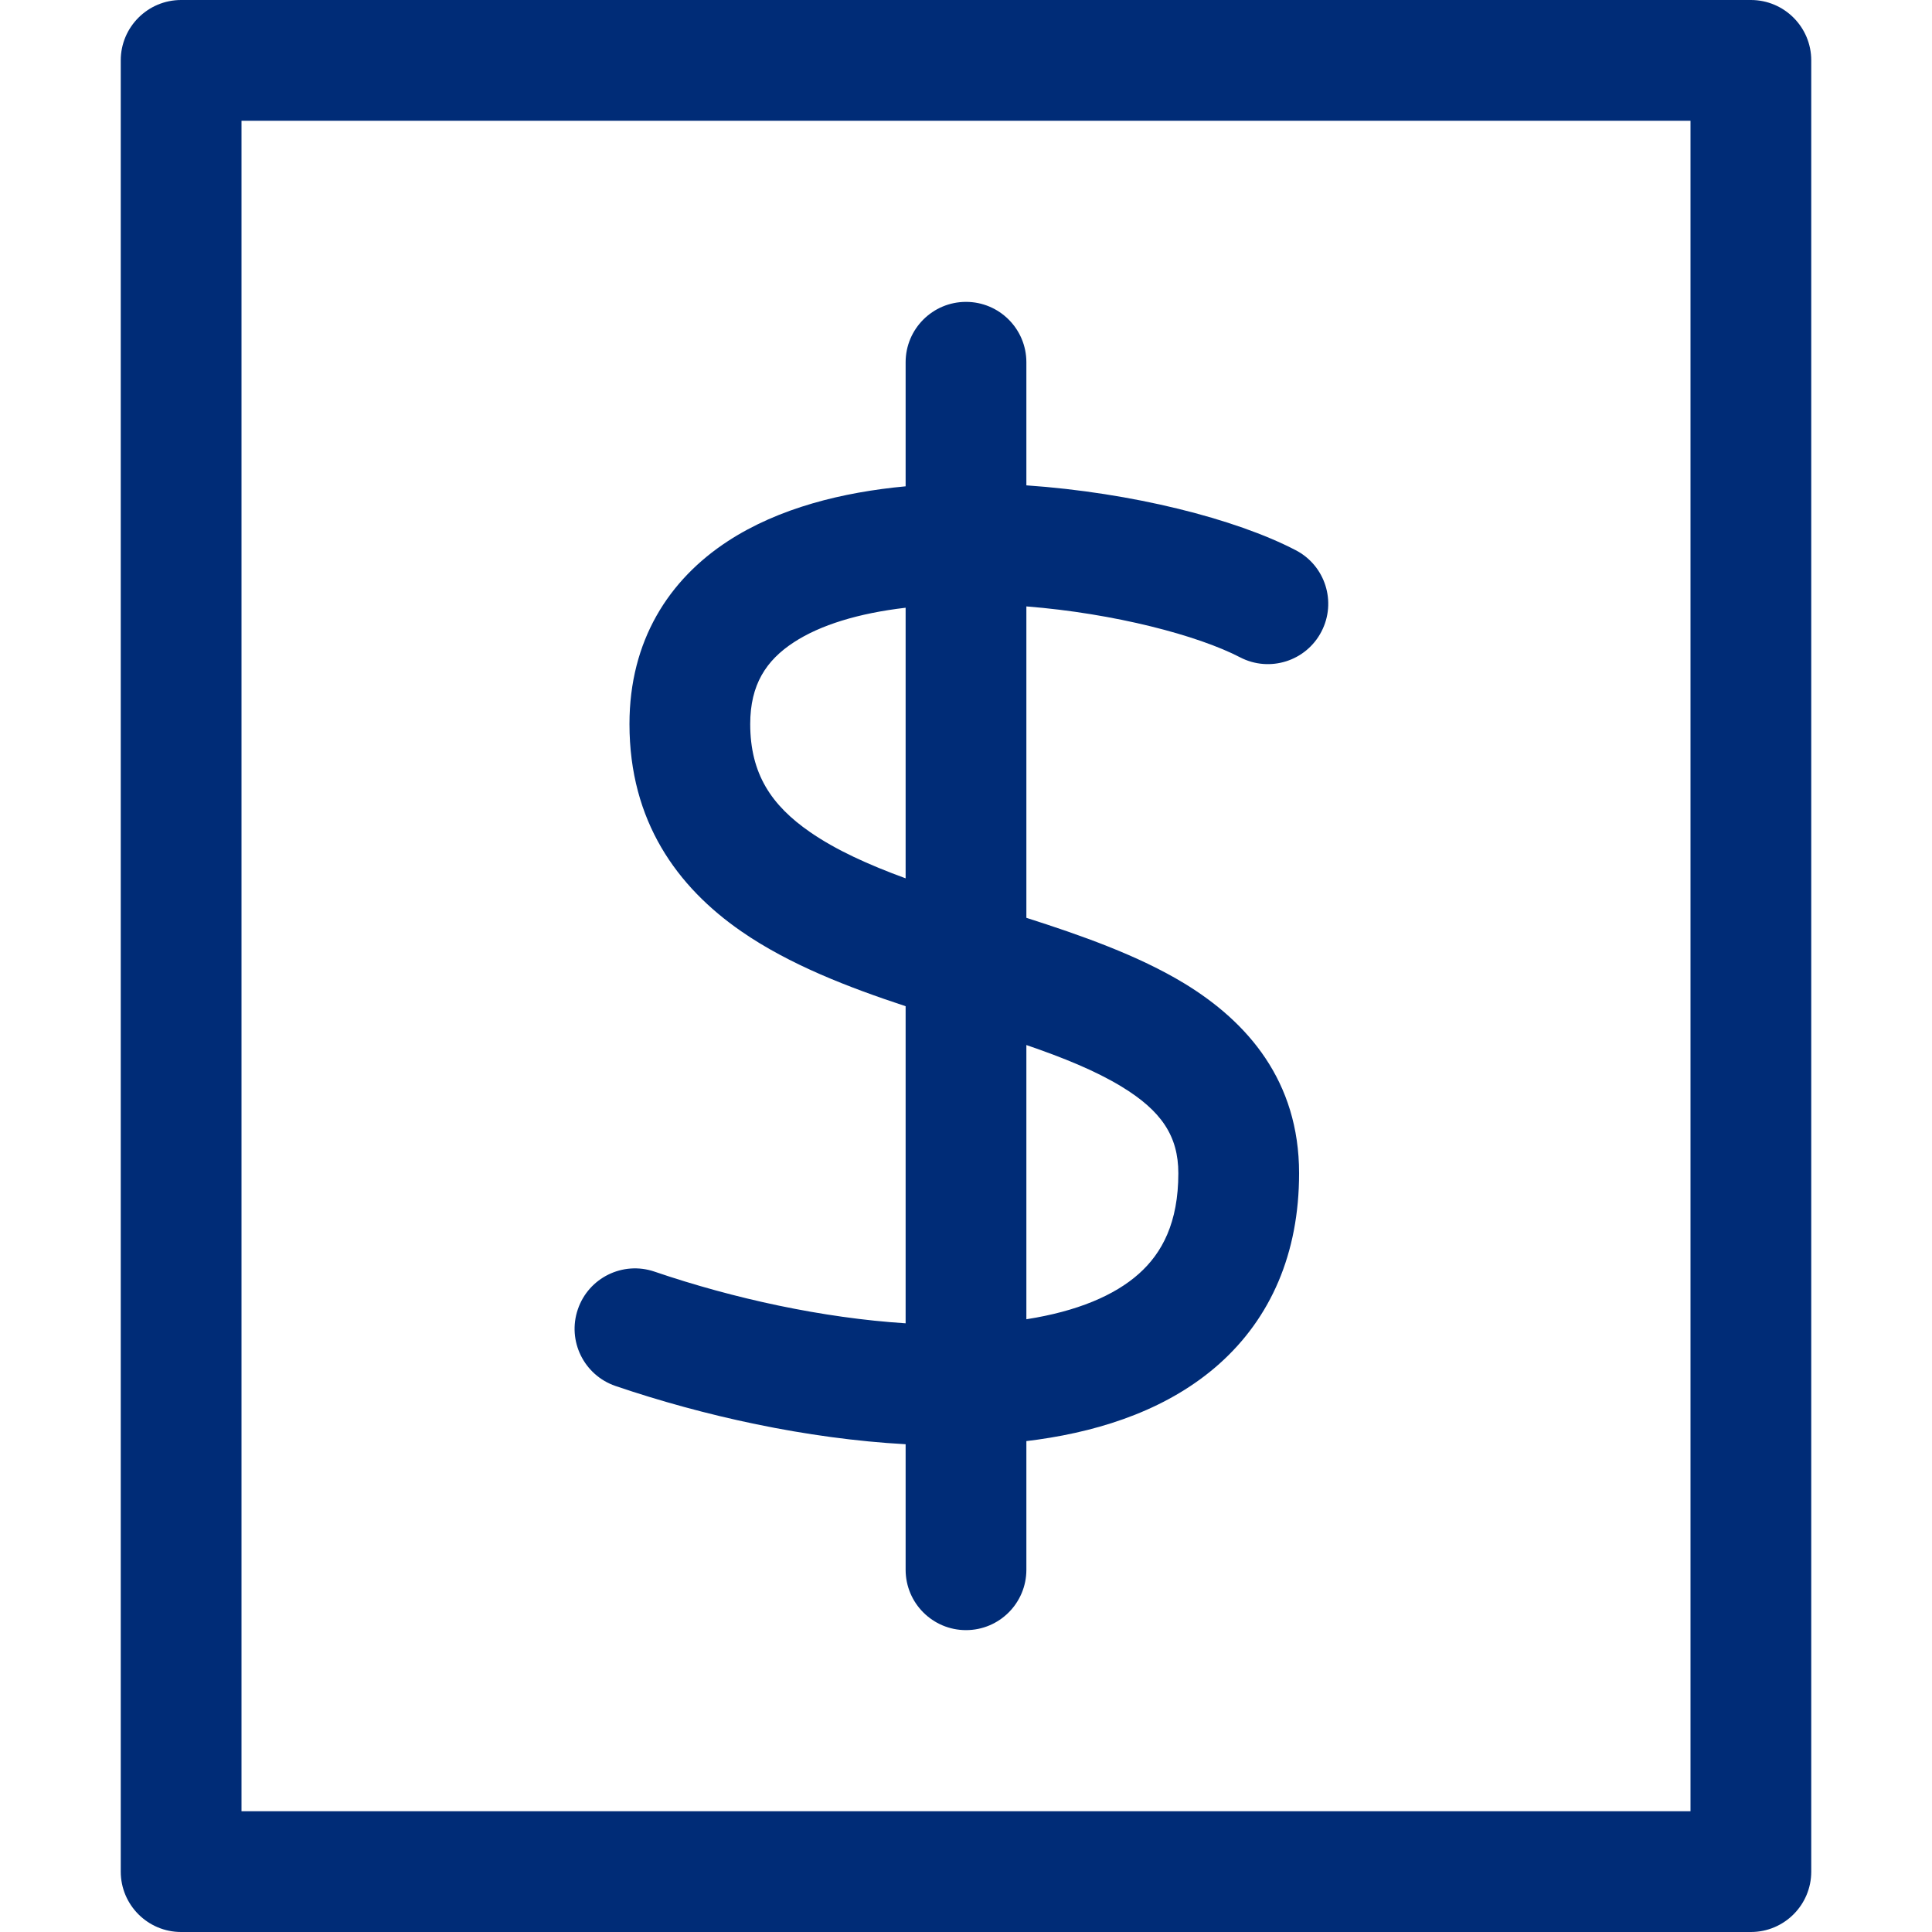
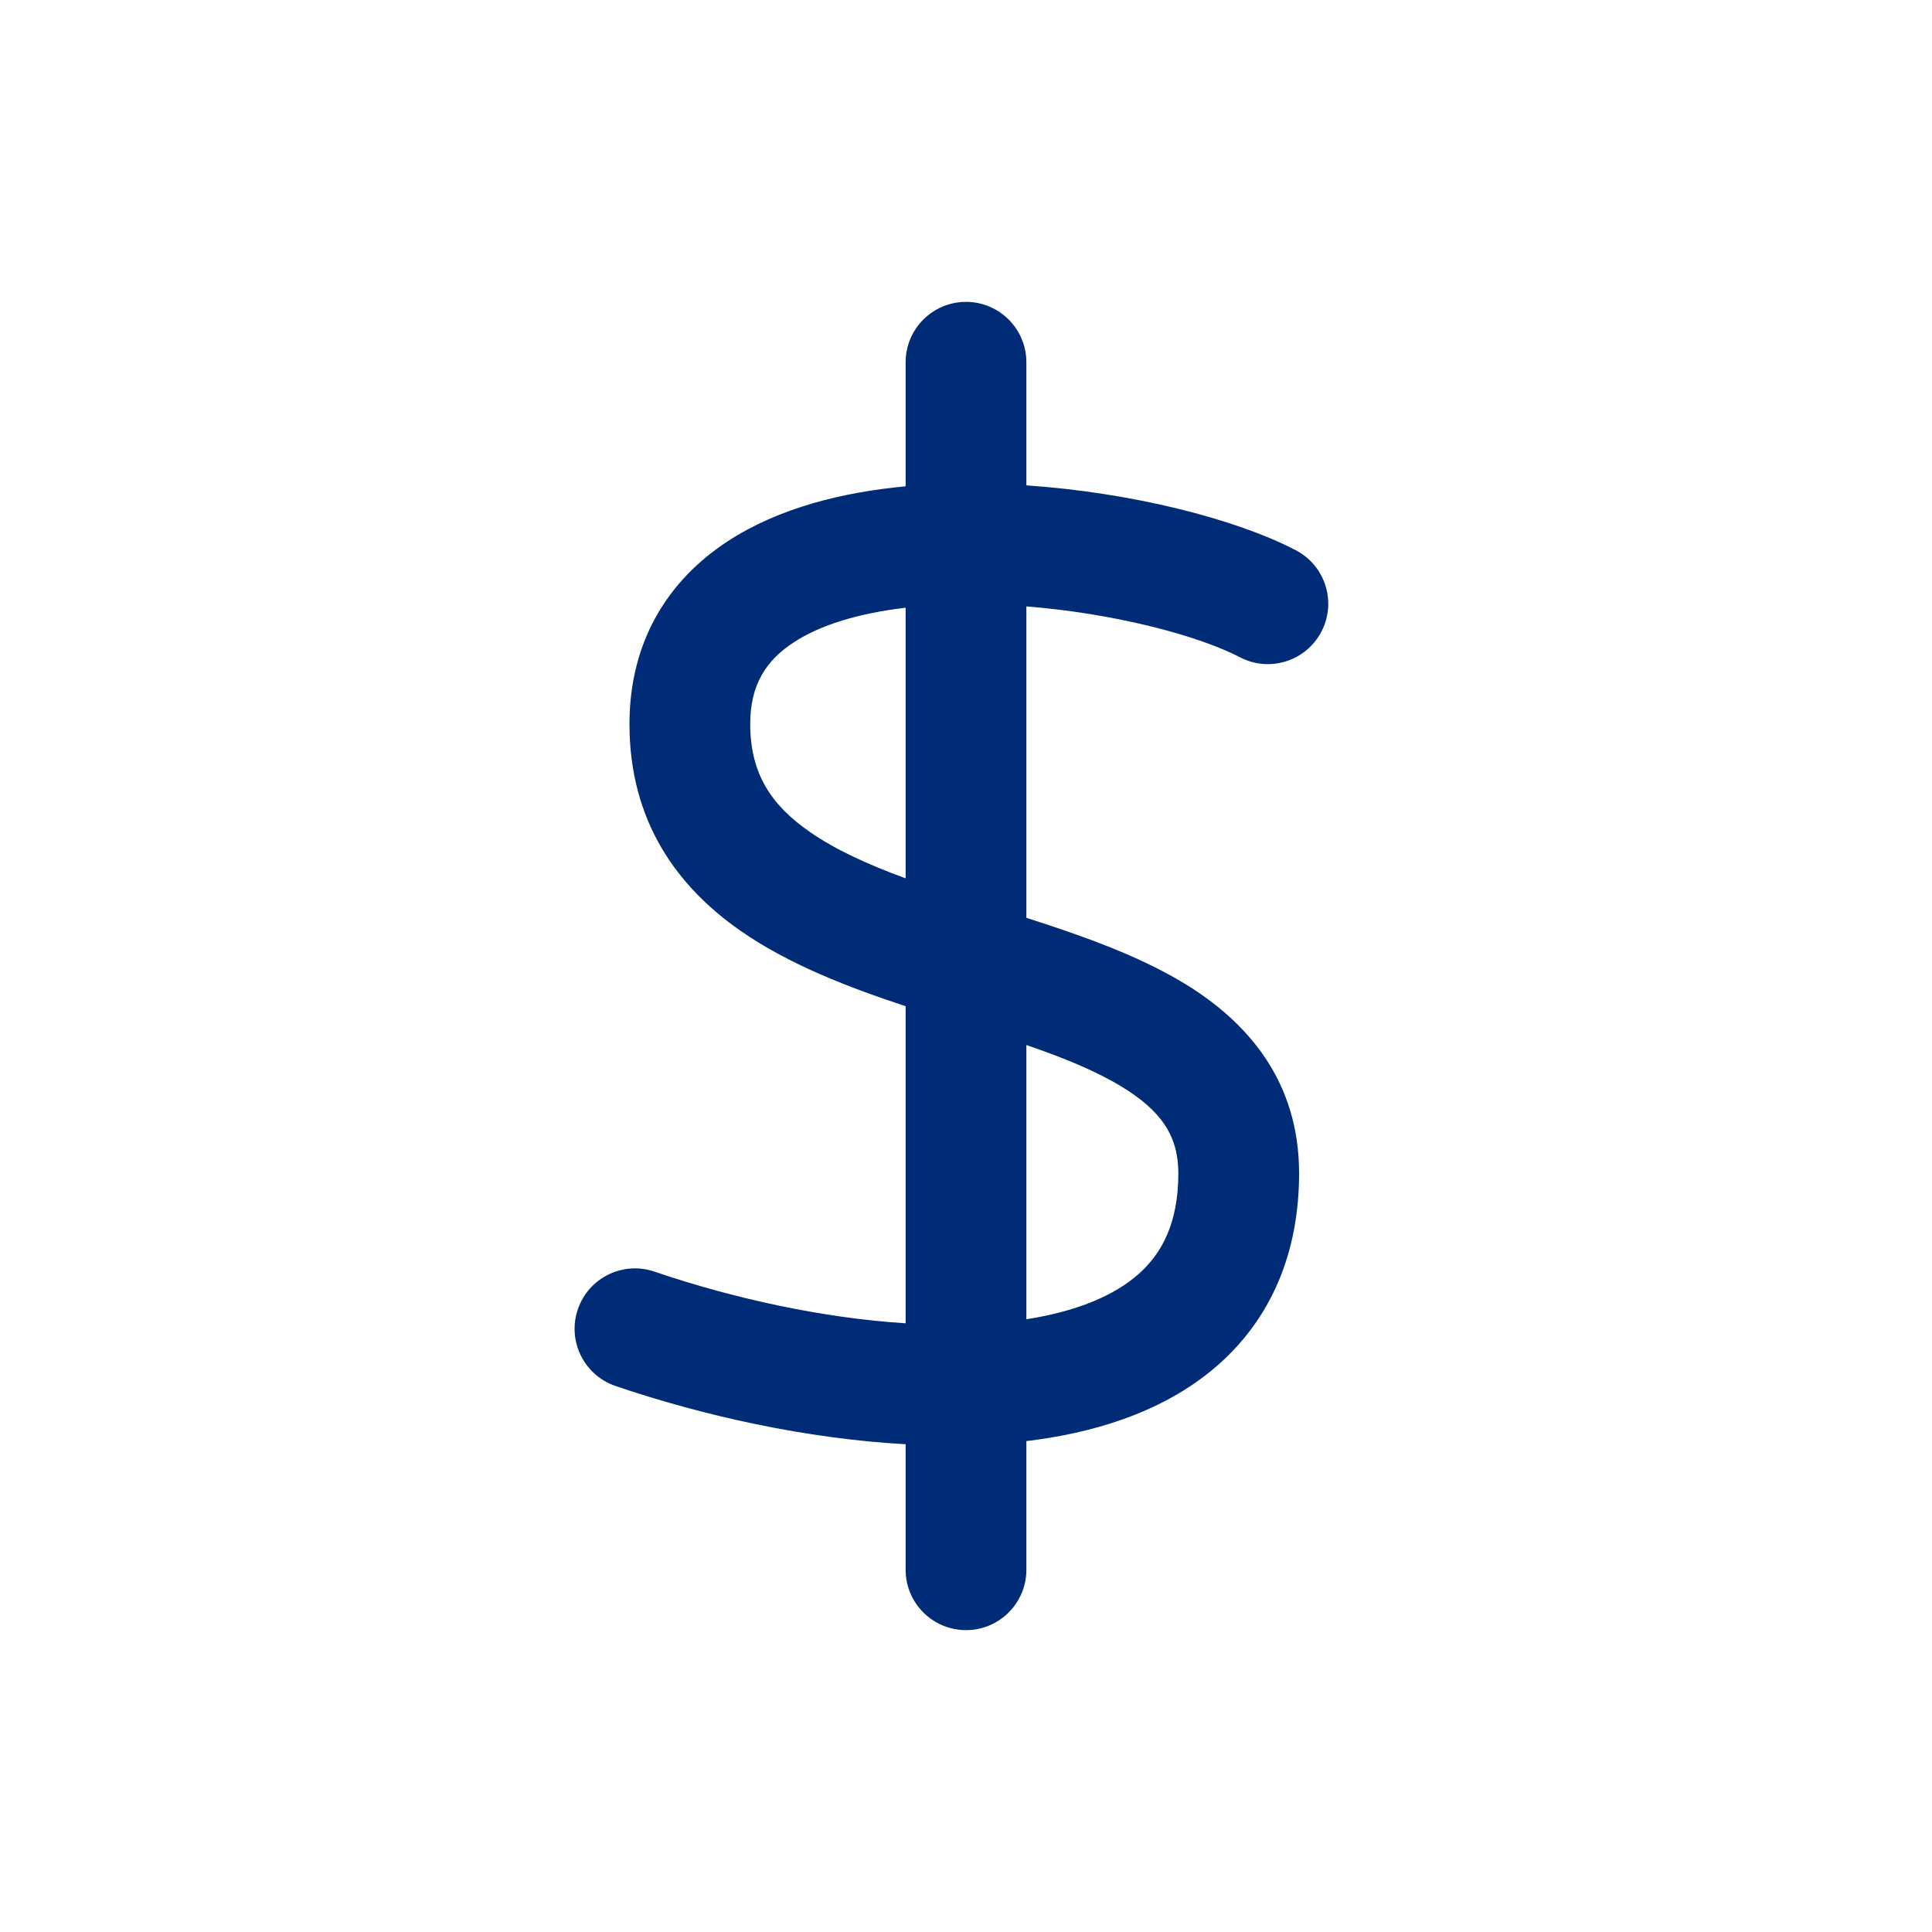
<svg xmlns="http://www.w3.org/2000/svg" width="32" height="32" viewBox="0 0 32 32" fill="none">
  <path fill-rule="evenodd" clip-rule="evenodd" d="M16 5C16.552 5 17 5.448 17 6V8.039C18.749 8.159 20.462 8.593 21.461 9.113C21.951 9.367 22.142 9.971 21.887 10.461C21.633 10.951 21.029 11.142 20.539 10.887C19.842 10.525 18.462 10.16 17 10.044V15.202C17.898 15.489 18.848 15.822 19.617 16.289C20.662 16.925 21.517 17.903 21.517 19.433C21.517 20.762 21.047 21.829 20.196 22.589C19.378 23.319 18.296 23.688 17.192 23.844C17.128 23.853 17.064 23.861 17 23.869V26C17 26.552 16.552 27 16 27C15.448 27 15 26.552 15 26V23.921C13.361 23.831 11.651 23.452 10.194 22.956C9.672 22.777 9.392 22.209 9.571 21.686C9.749 21.163 10.317 20.884 10.84 21.062C12.153 21.51 13.633 21.831 15 21.918V16.666C14.067 16.358 13.079 15.981 12.277 15.425C11.213 14.688 10.426 13.601 10.426 11.992C10.426 10.613 11.075 9.603 12.056 8.963C12.901 8.412 13.958 8.152 15 8.055V6C15 5.448 15.448 5 16 5ZM15 10.066C14.221 10.157 13.586 10.352 13.149 10.638C12.69 10.937 12.426 11.339 12.426 11.992C12.426 12.816 12.776 13.338 13.416 13.781C13.848 14.08 14.383 14.322 15 14.548V10.066ZM17 17.309V21.851C17.839 21.72 18.461 21.457 18.864 21.097C19.249 20.753 19.517 20.25 19.517 19.433C19.517 18.816 19.236 18.399 18.577 17.998C18.143 17.734 17.612 17.519 17 17.309Z" fill="#002C77" />
-   <path fill-rule="evenodd" clip-rule="evenodd" d="M2 1C2 0.448 2.448 0 3 0H29C29.552 0 30 0.448 30 1V31C30 31.552 29.552 32 29 32H3C2.448 32 2 31.552 2 31V1ZM4 2V30H28V2H4Z" fill="#002C77" />
</svg>